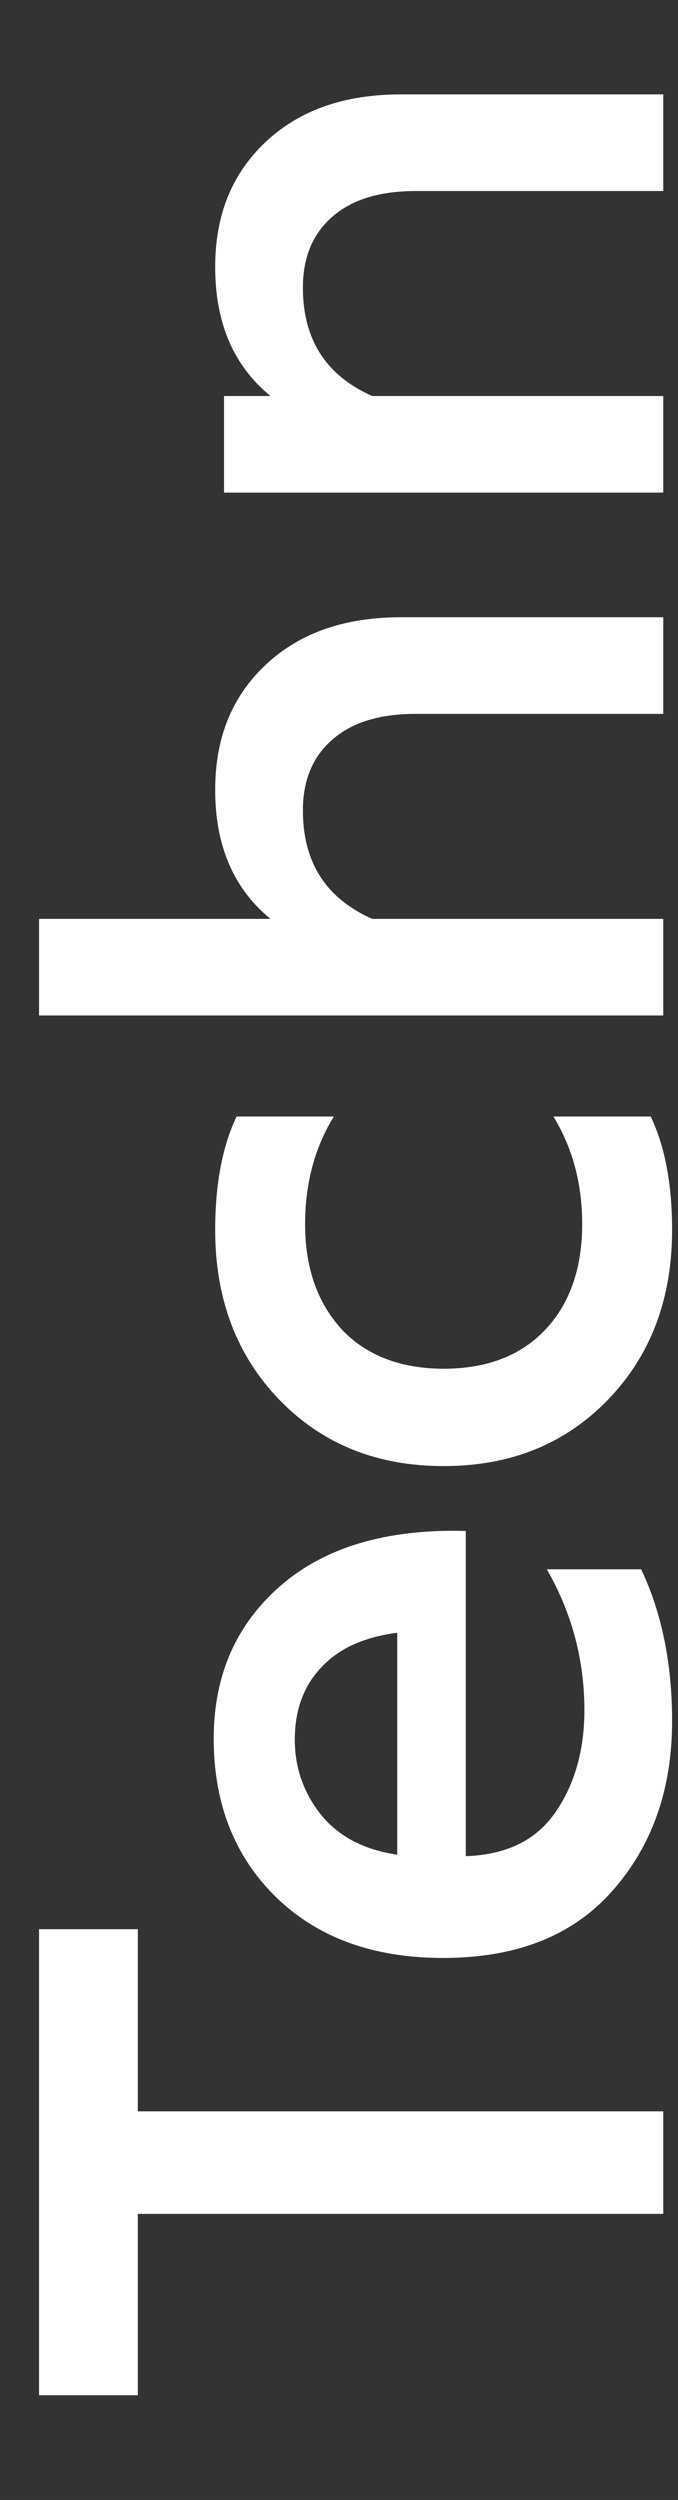
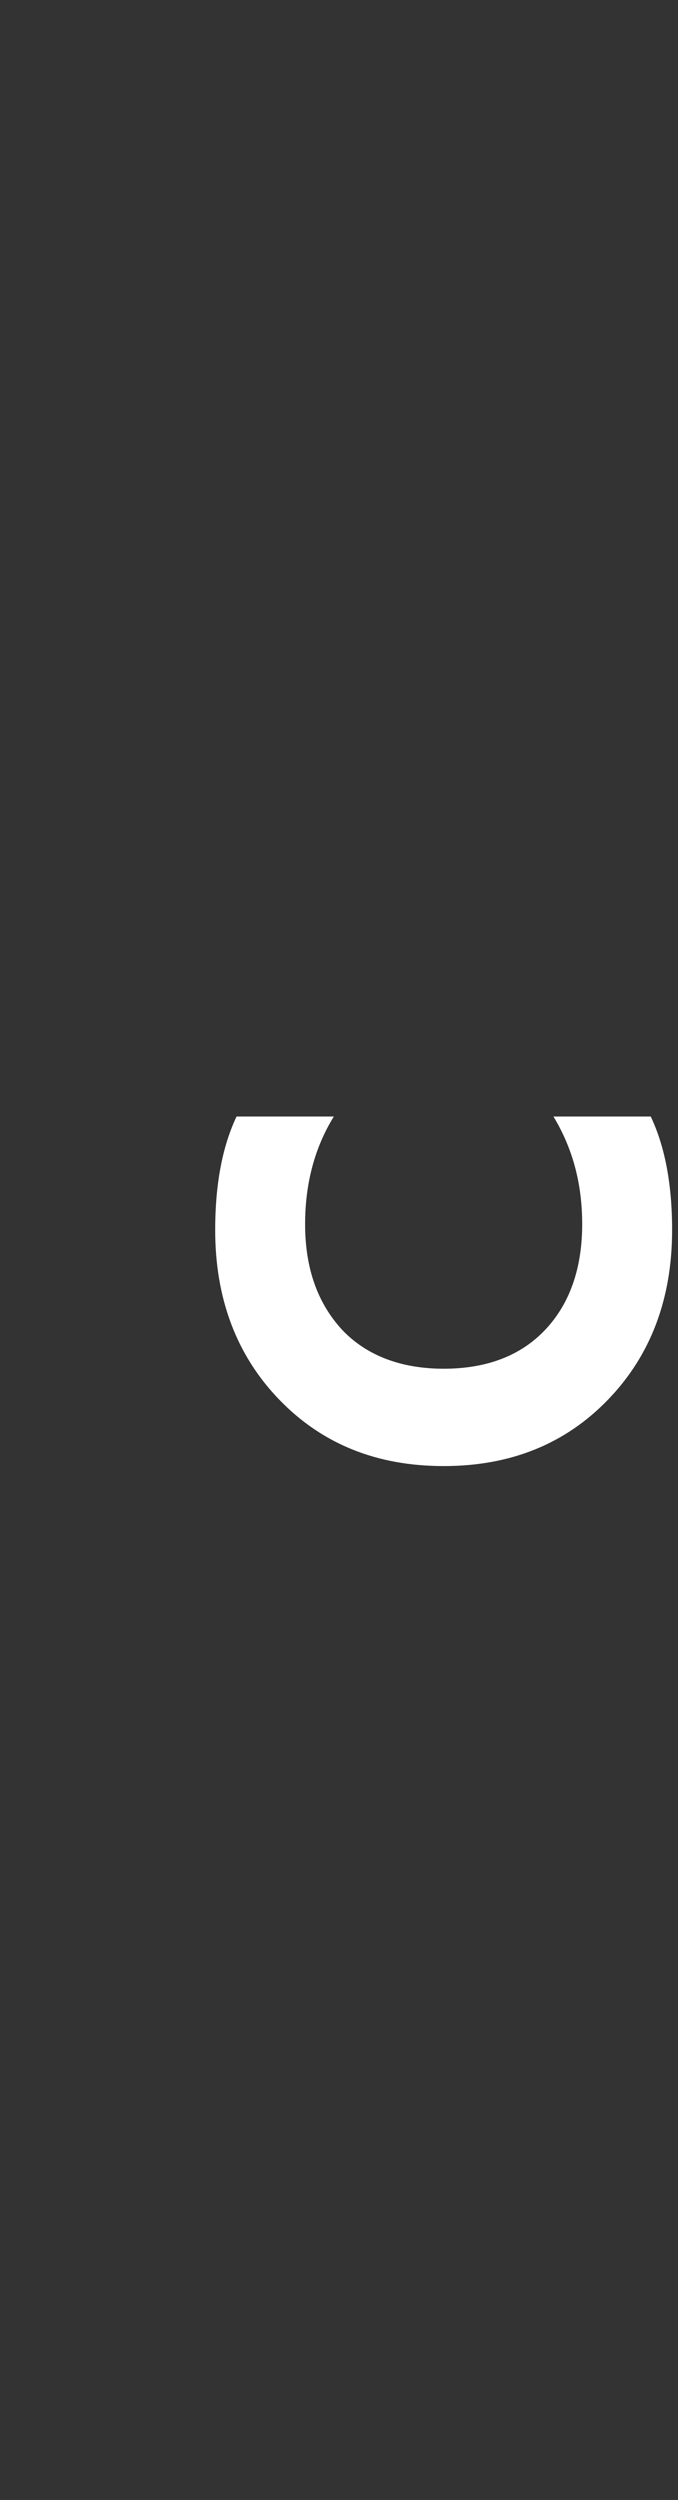
<svg xmlns="http://www.w3.org/2000/svg" version="1.1" id="Warstwa_1" x="0px" y="0px" viewBox="0 0 92 339" style="enable-background:new 0 0 92 339;" xml:space="preserve">
  <rect x="0" y="0" width="92" height="339" fill="#333333" stroke="none" />
  <style type="text/css">
	.st0{enable-background:new    ;}
	.st1{fill:#FFFFFF;}
</style>
  <g>
    <g>
      <g class="st0">
-         <path class="st1" d="M90,300.2H18.7v24.6H5.3v-63.2h13.4v24.7H90V300.2z" />
-         <path class="st1" d="M91.2,233.4c0,9.2-2.7,16.9-8.1,23s-13,9.1-23,9.1c-9.5,0-17.1-2.8-22.7-8.3c-5.6-5.5-8.4-12.7-8.4-21.4     c0-8.6,3-15.5,9.1-20.8c6-5.2,14.4-7.7,25.1-7.4v44.1c5.6-0.2,9.6-2.2,12.2-6c2.6-3.8,3.9-8.4,3.9-13.8c0-6.8-1.7-13.2-5.1-19.1     H87C89.8,218.7,91.2,225.6,91.2,233.4z M53.9,251.5v-30.1c-4.5,0.6-7.9,2.1-10.3,4.7c-2.4,2.5-3.6,5.8-3.6,9.8     c0,3.8,1.2,7.2,3.5,10.1C45.8,248.9,49.2,250.8,53.9,251.5z" />
        <path class="st1" d="M91.2,166.8c0,9.3-2.9,17-8.7,23c-5.8,6-13.2,9-22.3,9s-16.5-3-22.3-9c-5.8-6-8.7-13.7-8.7-23     c0-6.3,1-11.4,2.9-15.4h13.2c-2.6,4.2-3.9,9.1-3.9,14.6c0,6,1.7,10.7,5,14.3c3.3,3.5,8,5.3,13.8,5.3c5.9,0,10.5-1.8,13.8-5.3     c3.3-3.5,5-8.3,5-14.3c0-5.5-1.3-10.3-3.9-14.6h13.2C90.2,155.4,91.2,160.5,91.2,166.8z" />
-         <path class="st1" d="M90,124.6v13.1H5.3v-13.1h31.4c-5-4.1-7.5-9.9-7.5-17.5c0-7.1,2.3-12.7,6.9-17c4.6-4.3,10.7-6.4,18.3-6.4H90     v13.1H56.5c-4.9,0-8.6,1.1-11.3,3.4c-2.7,2.3-4.1,5.5-4.1,9.7c0,7,3.1,11.9,9.4,14.7H90z" />
-         <path class="st1" d="M90,66.8H30.4V53.7h6.3c-5-4.1-7.5-9.9-7.5-17.5c0-7.1,2.3-12.7,6.9-17c4.6-4.3,10.7-6.4,18.3-6.4H90v13.1     H56.5c-4.9,0-8.6,1.1-11.3,3.4c-2.7,2.3-4.1,5.5-4.1,9.7c0,7,3.1,11.9,9.4,14.7H90V66.8z" />
      </g>
    </g>
  </g>
</svg>